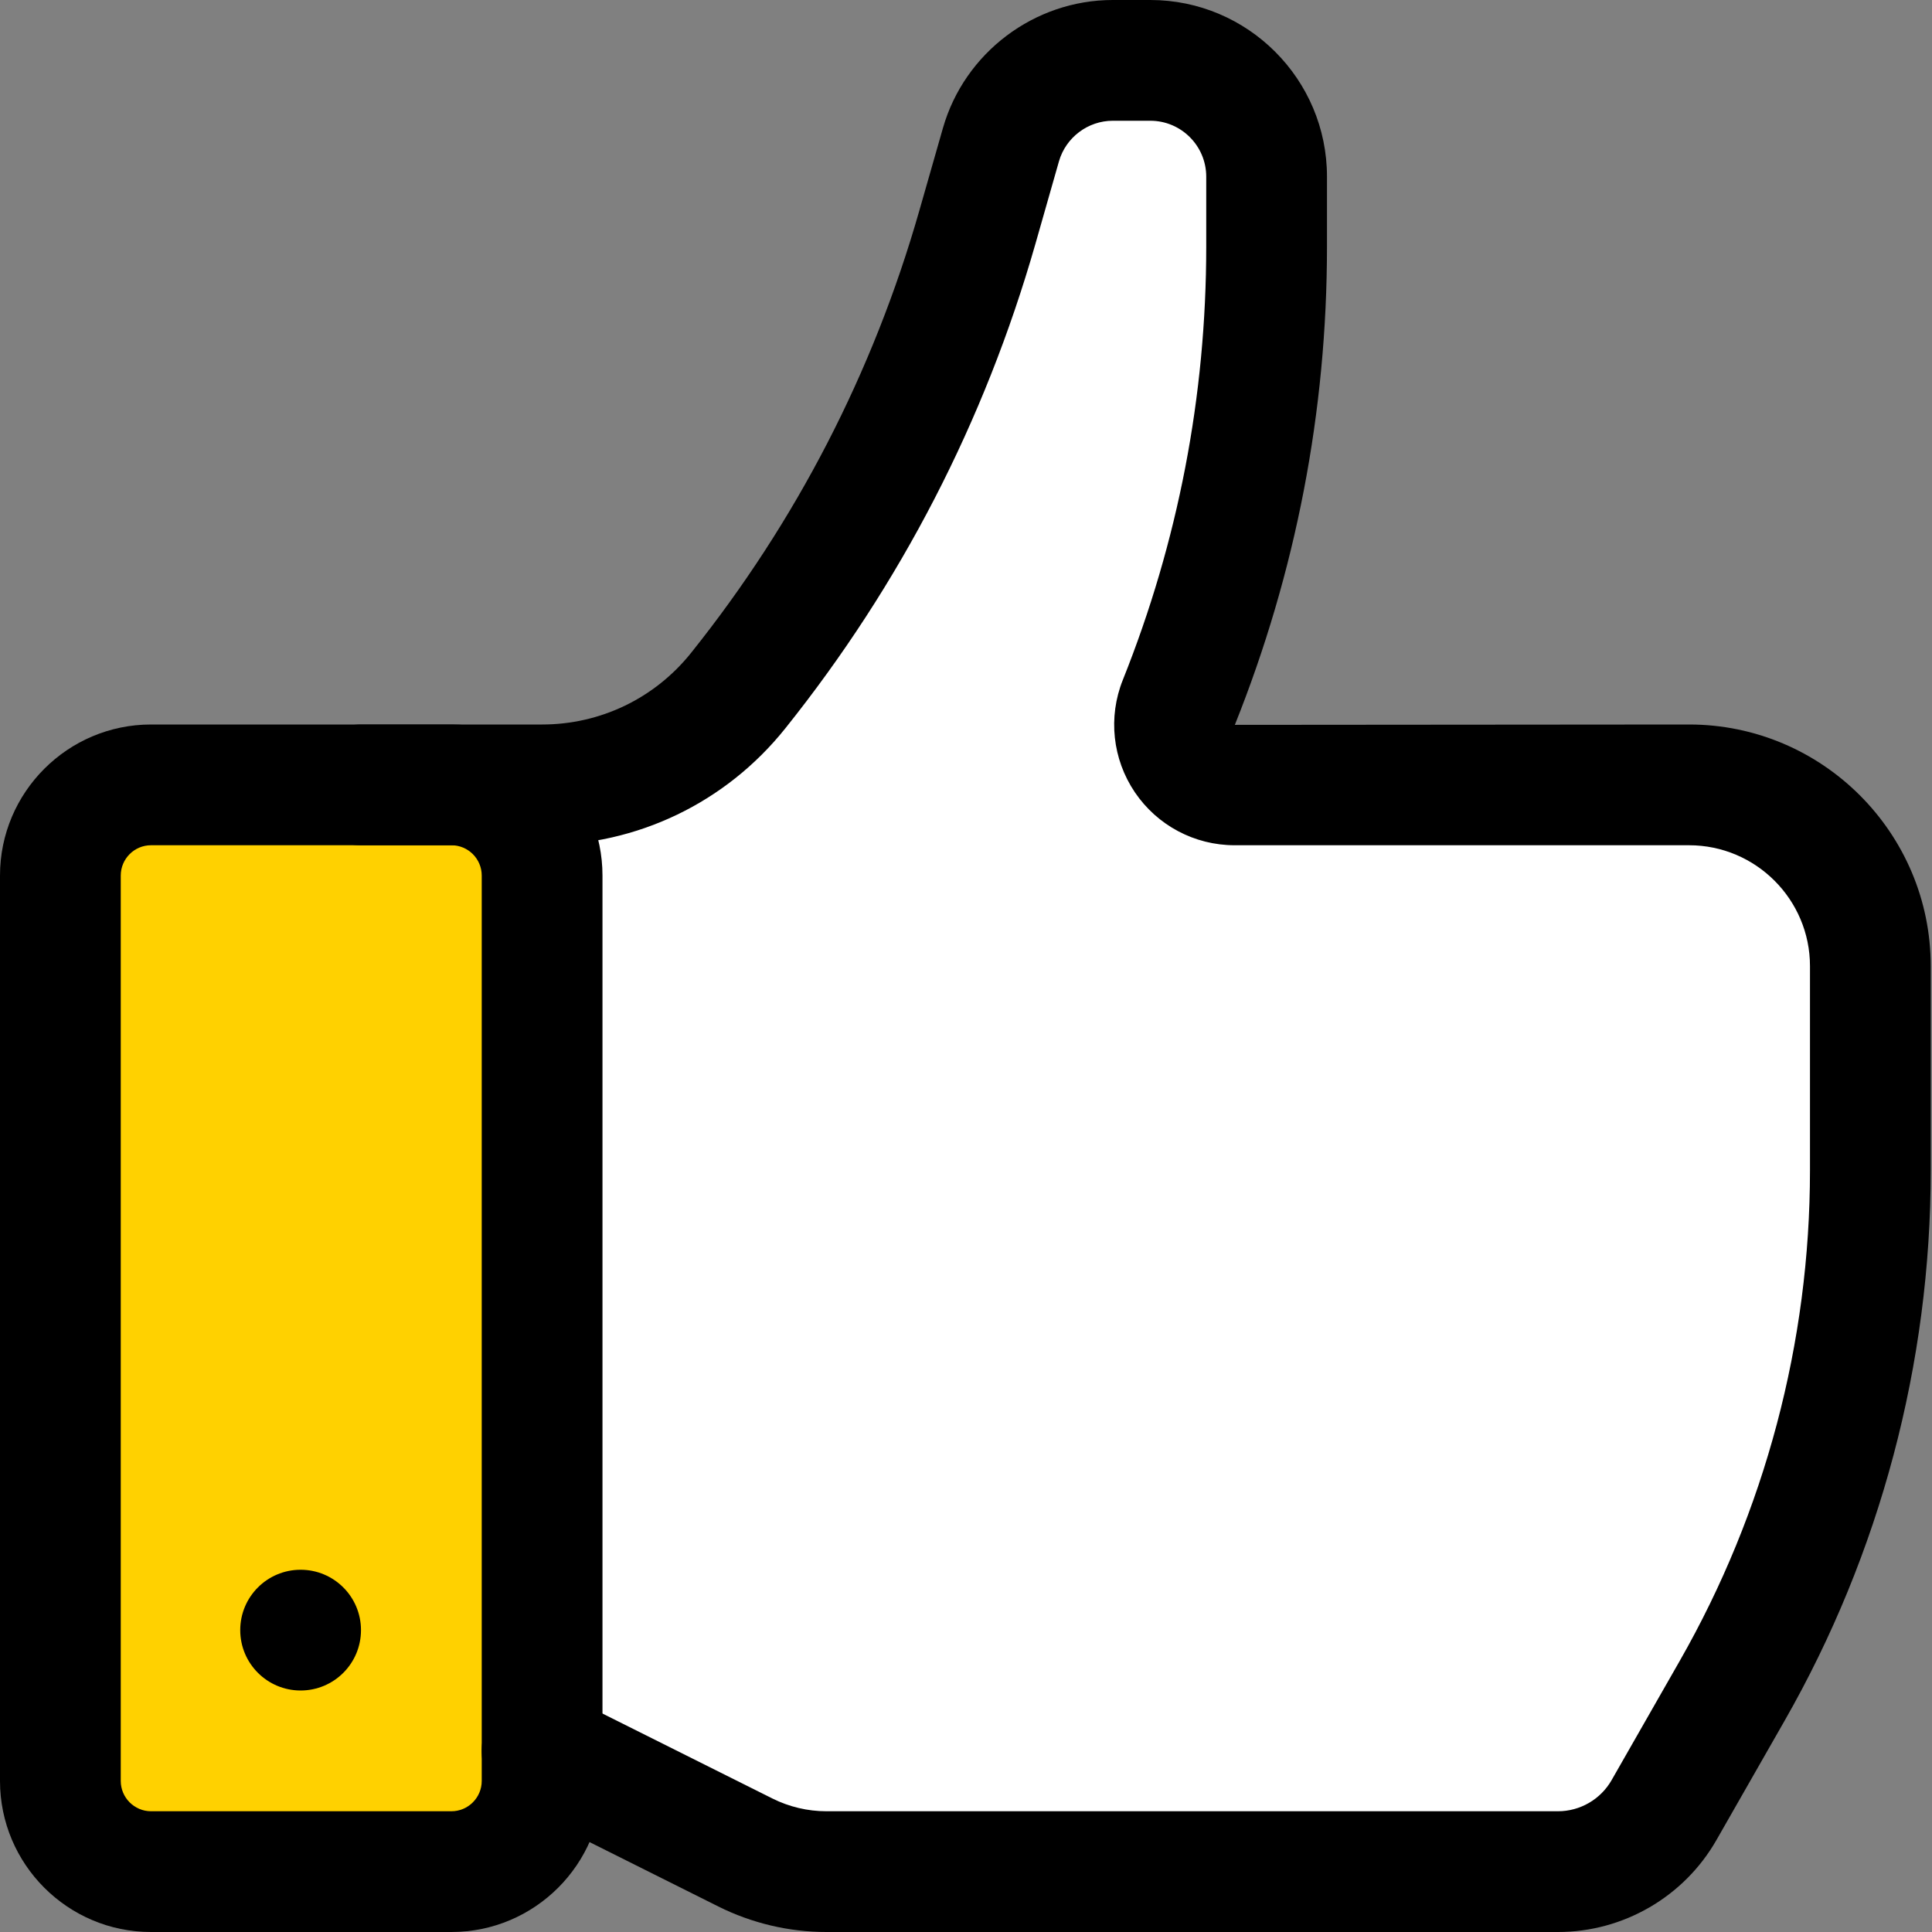
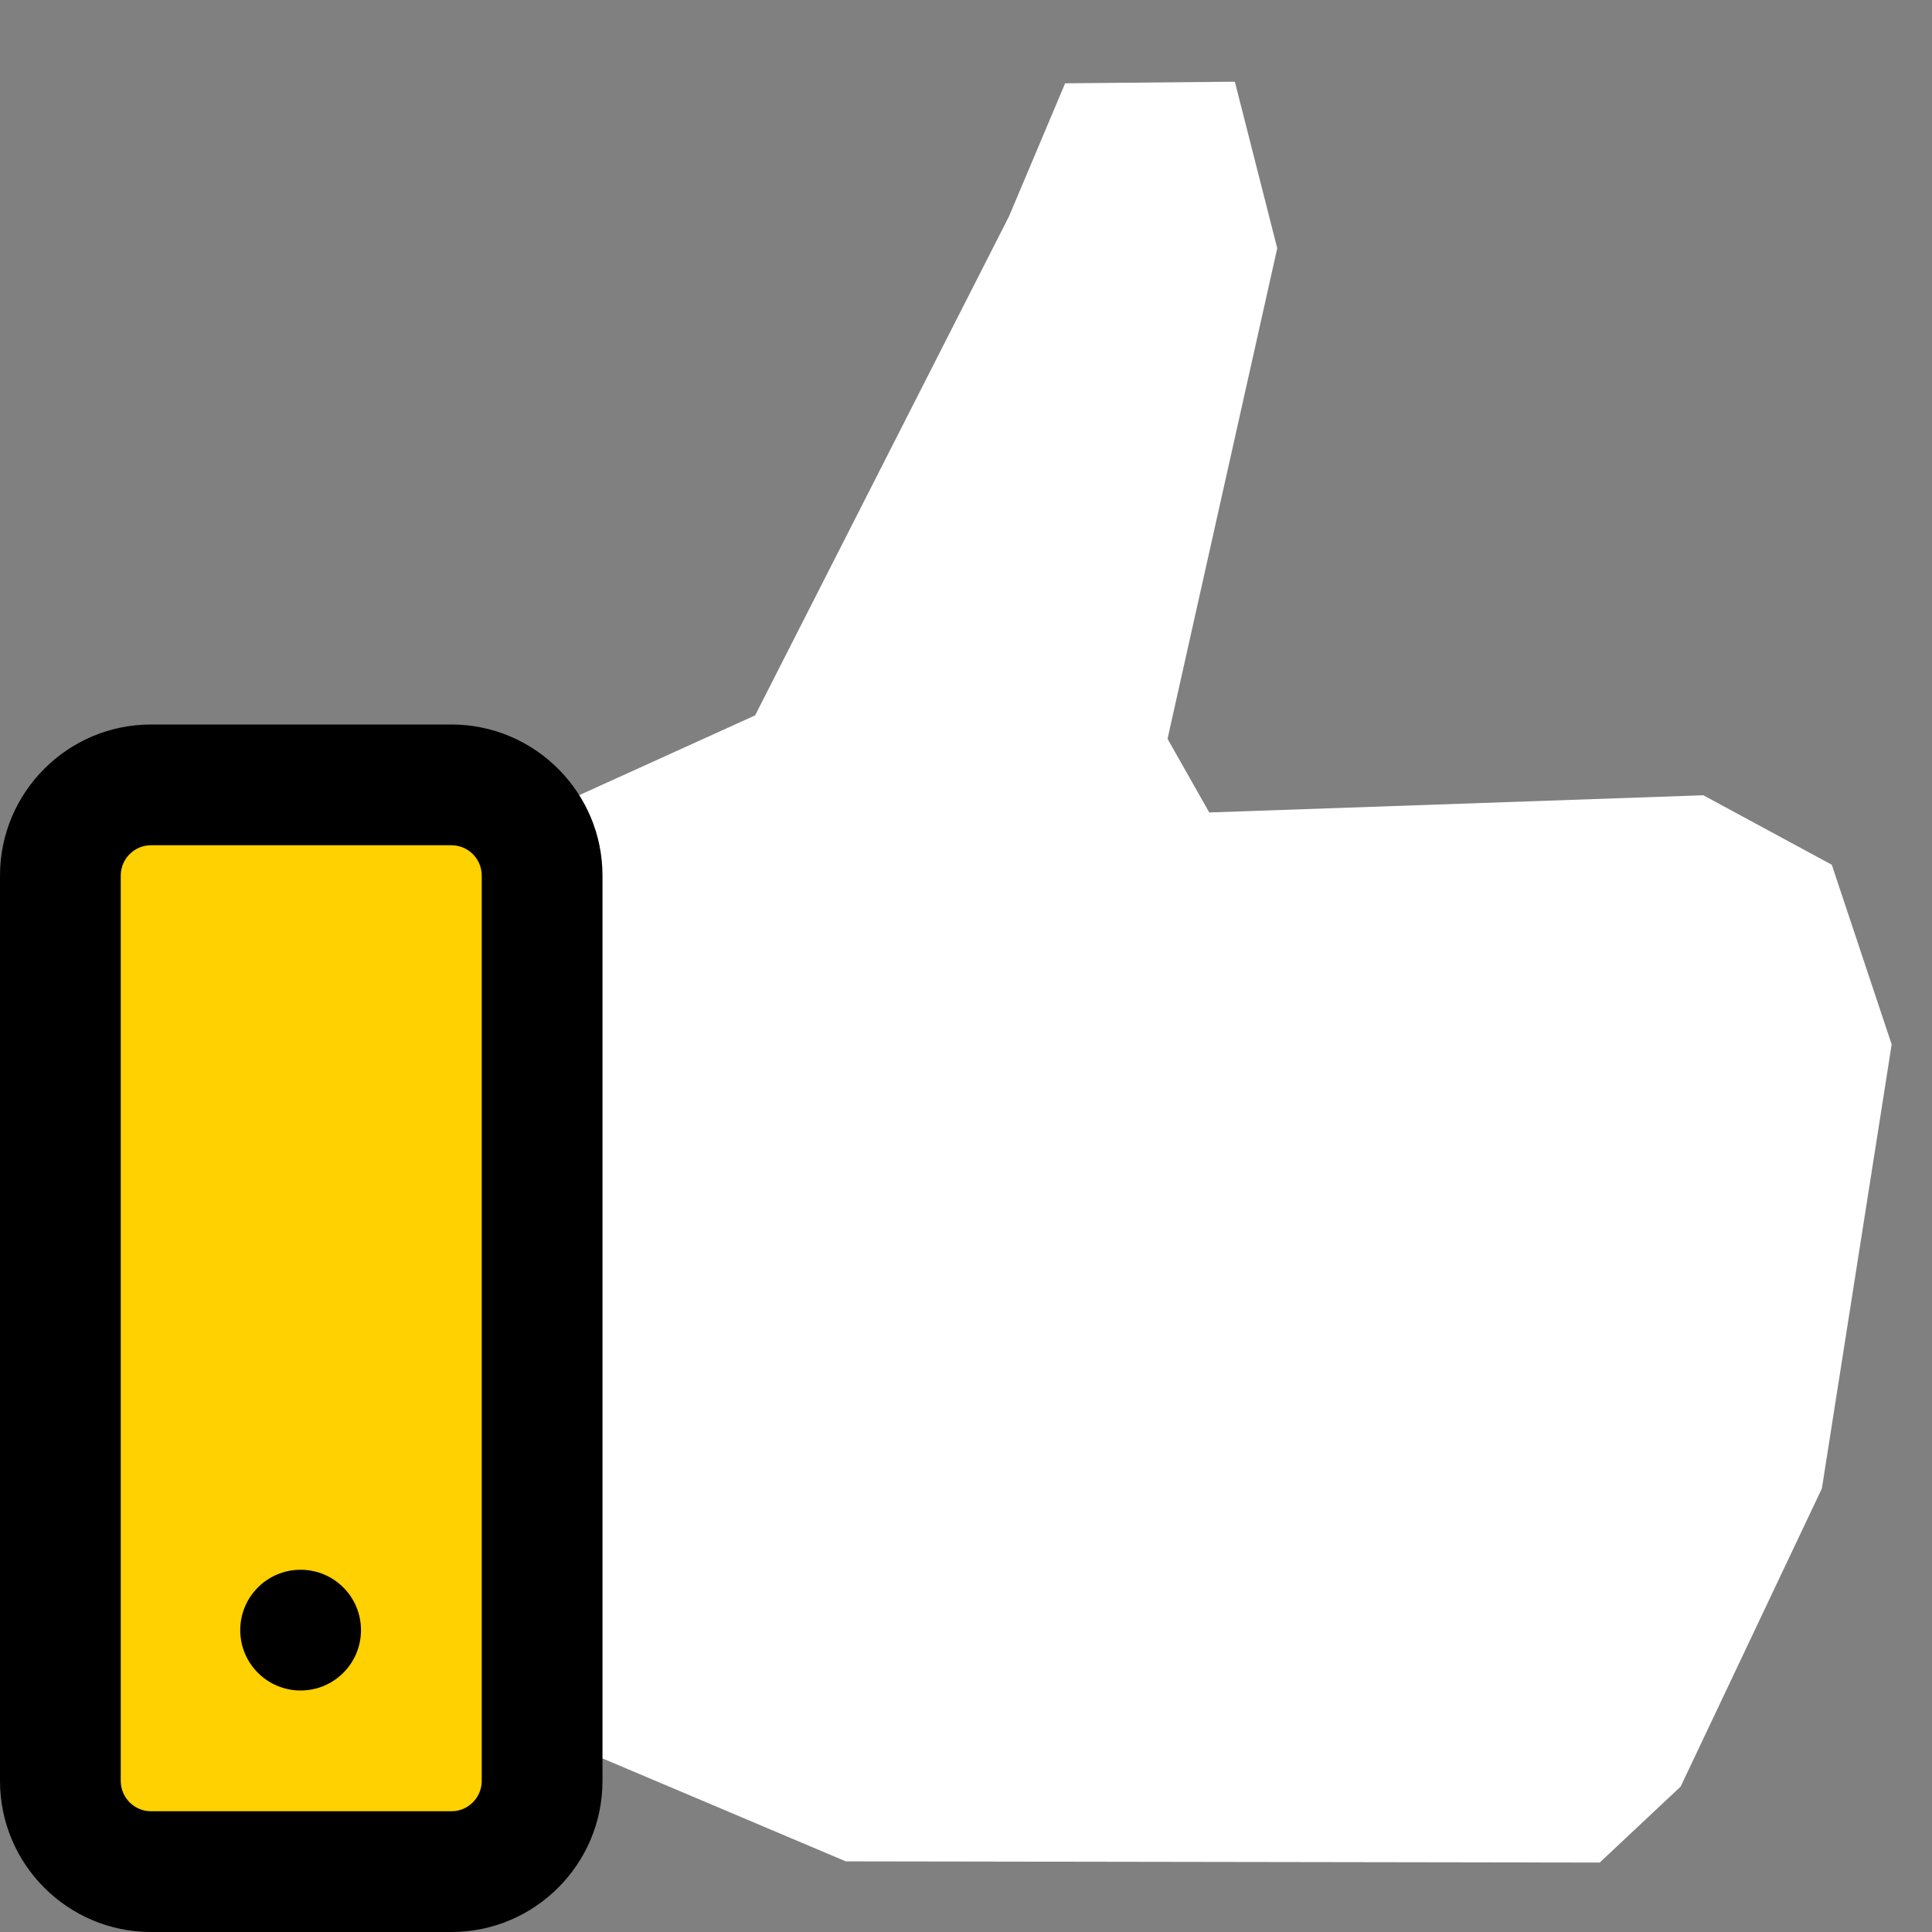
<svg xmlns="http://www.w3.org/2000/svg" width="32" height="32" viewBox="0 0 32 32">
  <rect x="0" y="0" width="32" height="32" fill="#808080" stroke="none" />
  <g fill="none" fill-rule="evenodd">
    <polygon fill="#FFF" points="8.905 13.483 12.507 11.849 16.713 3.582 17.642 1.38 20.453 1.353 21.155 4.112 19.338 12.237 20.029 13.457 28.212 13.172 30.34 14.323 31.332 17.299 30.176 24.654 27.837 29.591 26.496 30.85 14.009 30.83 9.379 28.871" />
    <polygon fill="#FFD100" points="1.63 13.538 8.505 13.181 9.229 18.636 8.936 29.87 7.536 31.381 2.179 31.05 .979 29.643 1.207 13.708" />
-     <path fill="#000" d="M2.501,14 C2.225,14 2,14.225 2,14.502 L2,29.498 C2,29.774 2.225,30 2.501,30 L7.477,30 C7.754,30 7.979,29.774 7.979,29.498 L7.979,14.502 C7.979,14.225 7.754,14 7.477,14 L2.501,14 Z M7.477,32 L2.501,32 C1.122,32 0,30.878 0,29.498 L0,14.502 C0,13.123 1.122,12 2.501,12 L7.477,12 C8.856,12 9.979,13.123 9.979,14.502 L9.979,29.498 C9.979,30.878 8.856,32 7.477,32 L7.477,32 Z" />
-     <path fill="#000" d="M21.806,32 L9.686,32 C9.069,32 8.452,31.854 7.899,31.578 L4.531,29.894 C4.037,29.647 3.837,29.046 4.084,28.552 C4.331,28.058 4.931,27.858 5.426,28.105 L8.794,29.789 C9.07,29.927 9.378,30 9.686,30 L21.806,30 C22.171,30 22.511,29.803 22.693,29.485 L23.822,27.509 C25.233,25.04 25.979,22.23 25.979,19.386 L25.979,16.002 C25.979,14.898 25.08,14 23.977,14 L16.45,14 C15.786,14 15.169,13.672 14.797,13.123 C14.426,12.574 14.351,11.878 14.597,11.263 C15.514,8.971 15.979,6.556 15.979,4.085 L15.979,2.926 C15.979,2.416 15.564,2 15.053,2 L14.431,2 C14.02,2 13.654,2.276 13.54,2.671 L13.149,4.042 C12.309,6.979 10.916,9.677 9.008,12.063 C8.024,13.294 6.556,14 4.979,14 L1.979,14 C1.427,14 0.979,13.552 0.979,13 C0.979,12.448 1.427,12 1.979,12 L4.979,12 C5.944,12 6.844,11.567 7.447,10.813 C9.188,8.635 10.46,6.172 11.226,3.492 L11.618,2.121 C11.975,0.873 13.132,0 14.431,0 L15.053,0 C16.667,0 17.979,1.312 17.979,2.926 L17.979,4.085 C17.979,6.812 17.465,9.477 16.453,12.006 L23.977,12 C26.184,12 27.979,13.795 27.979,16.002 L27.979,19.386 C27.979,22.578 27.142,25.731 25.558,28.502 L24.429,30.478 C23.892,31.417 22.887,32 21.806,32" transform="translate(4)" />
+     <path fill="#000" d="M2.501,14 C2.225,14 2,14.225 2,14.502 L2,29.498 C2,29.774 2.225,30 2.501,30 L7.477,30 C7.754,30 7.979,29.774 7.979,29.498 L7.979,14.502 C7.979,14.225 7.754,14 7.477,14 L2.501,14 Z M7.477,32 L2.501,32 C1.122,32 0,30.878 0,29.498 L0,14.502 C0,13.123 1.122,12 2.501,12 L7.477,12 C8.856,12 9.979,13.123 9.979,14.502 L9.979,29.498 C9.979,30.878 8.856,32 7.477,32 Z" />
    <path fill="#000" d="M4.979,26 C5.531,26 5.979,26.447 5.979,27 C5.979,27.553 5.531,28 4.979,28 C4.427,28 3.979,27.553 3.979,27 C3.979,26.447 4.427,26 4.979,26" />
  </g>
</svg>